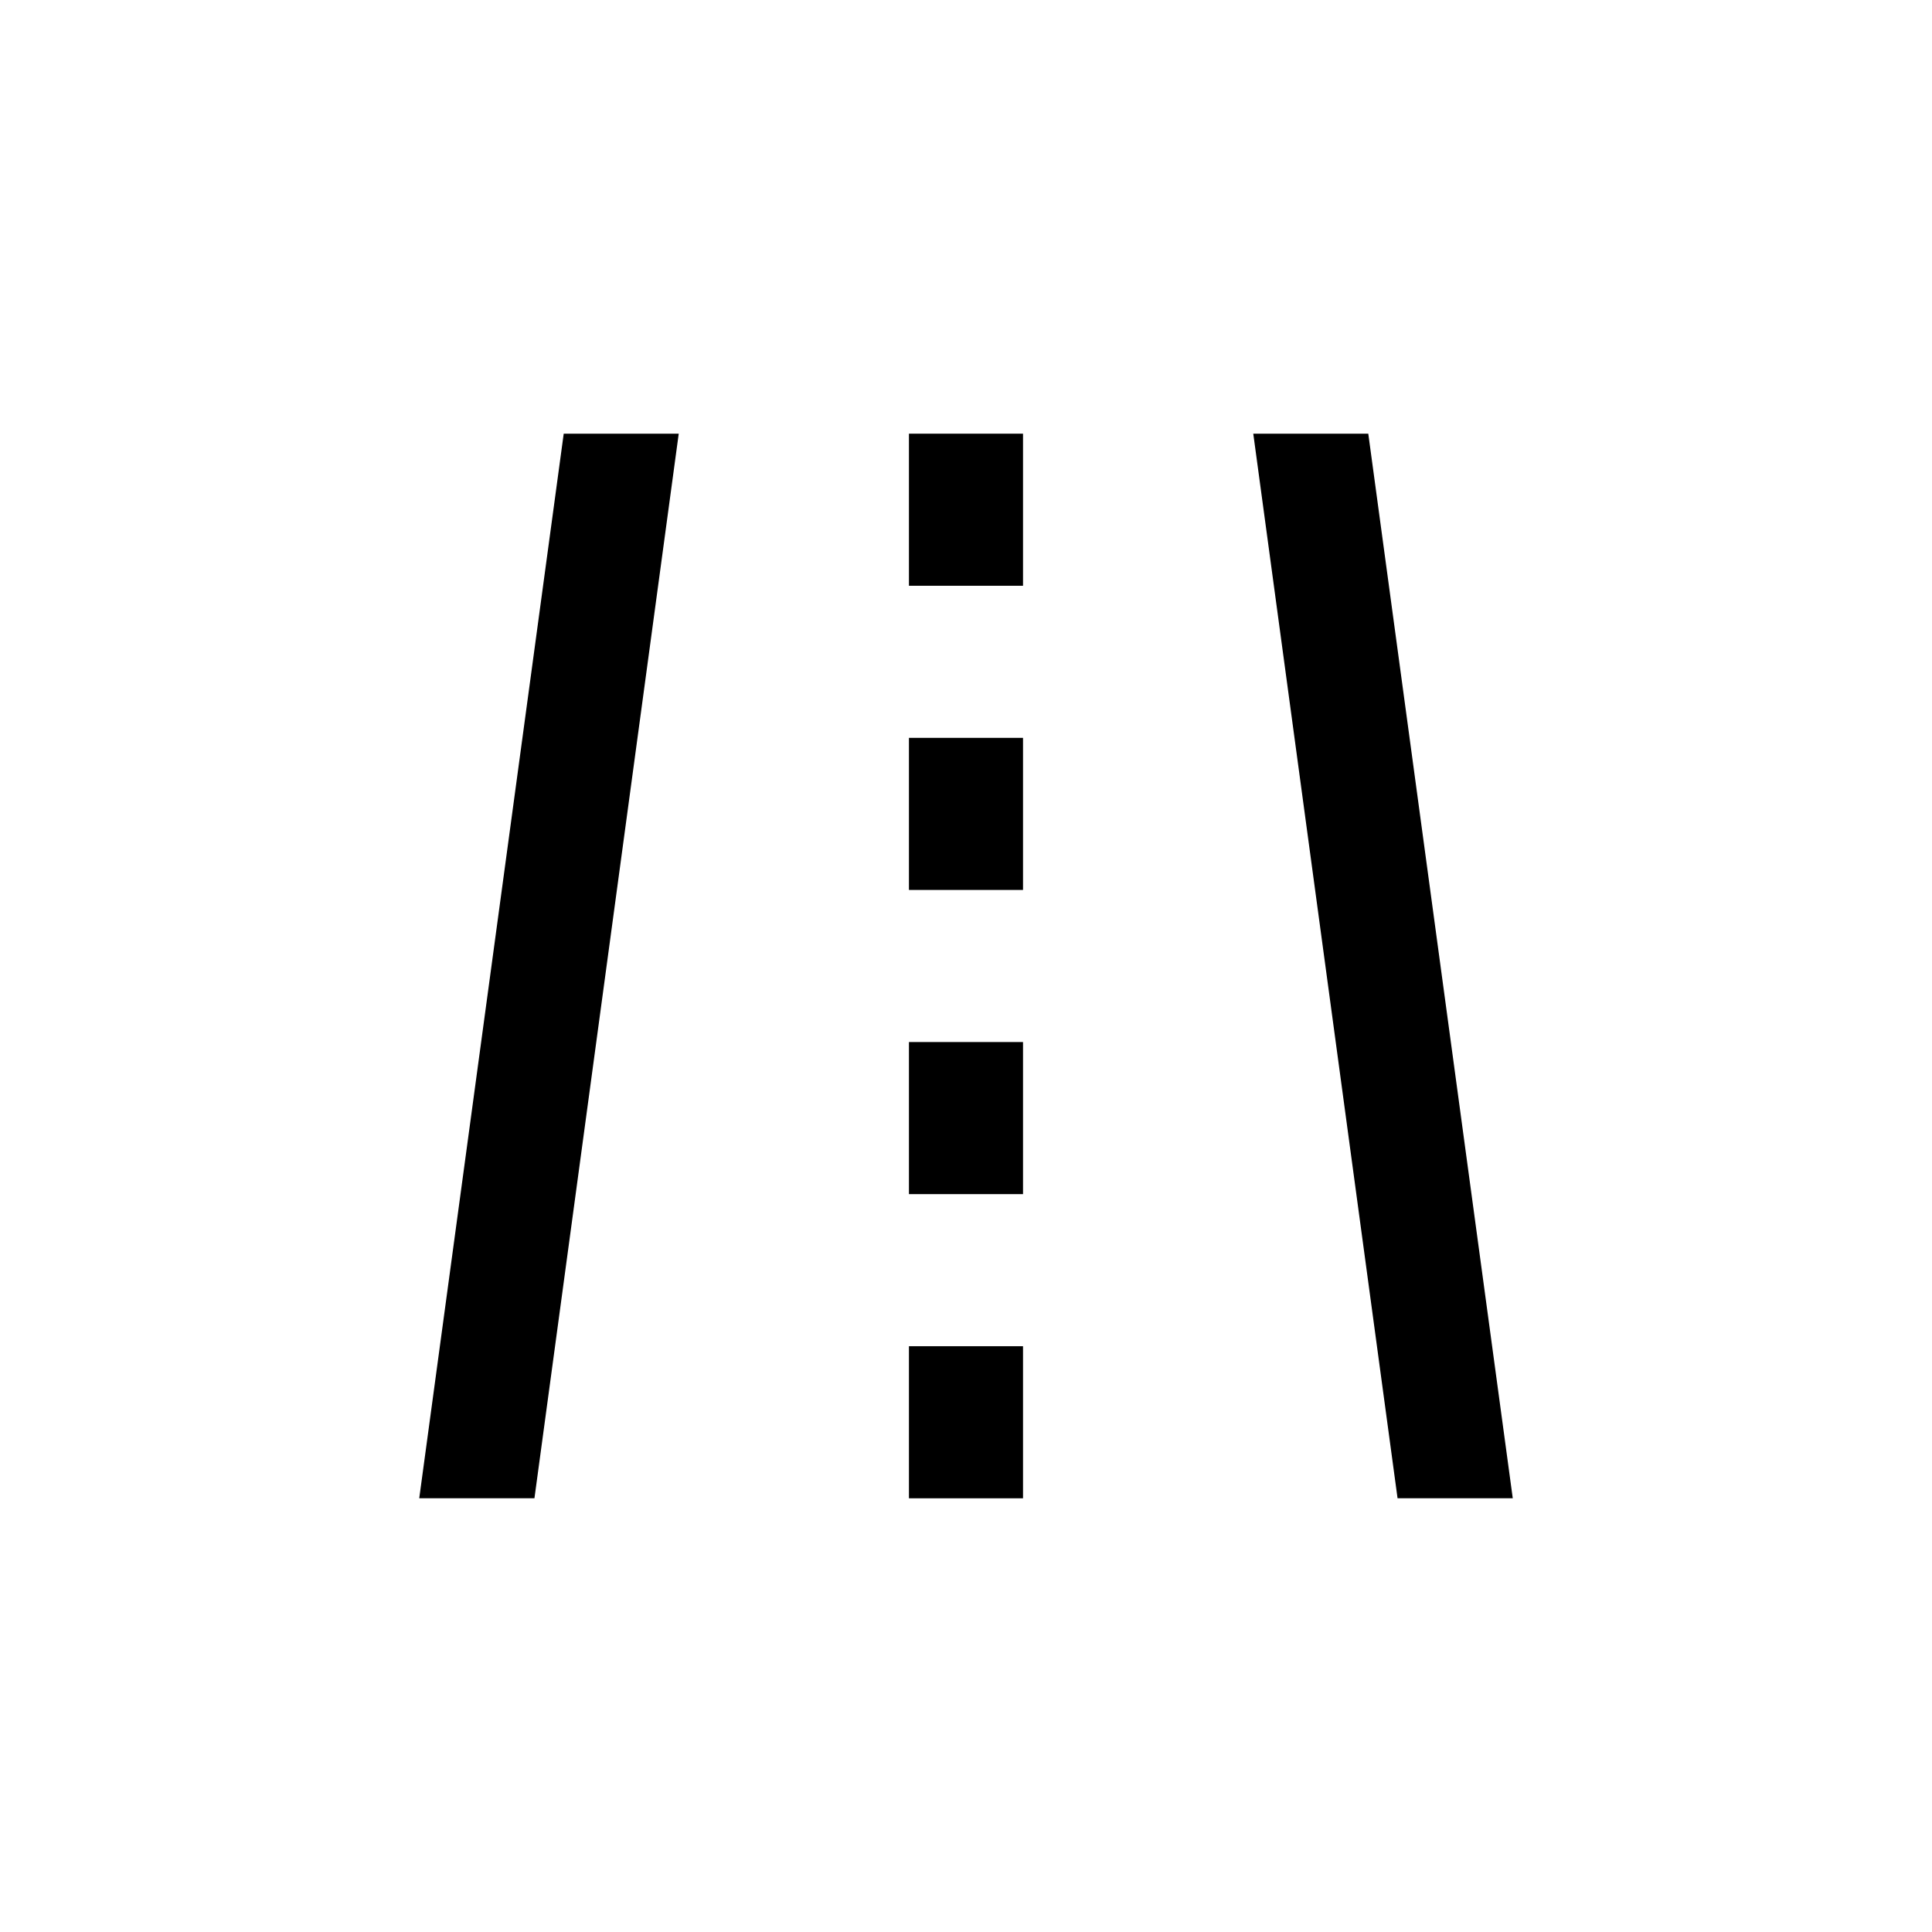
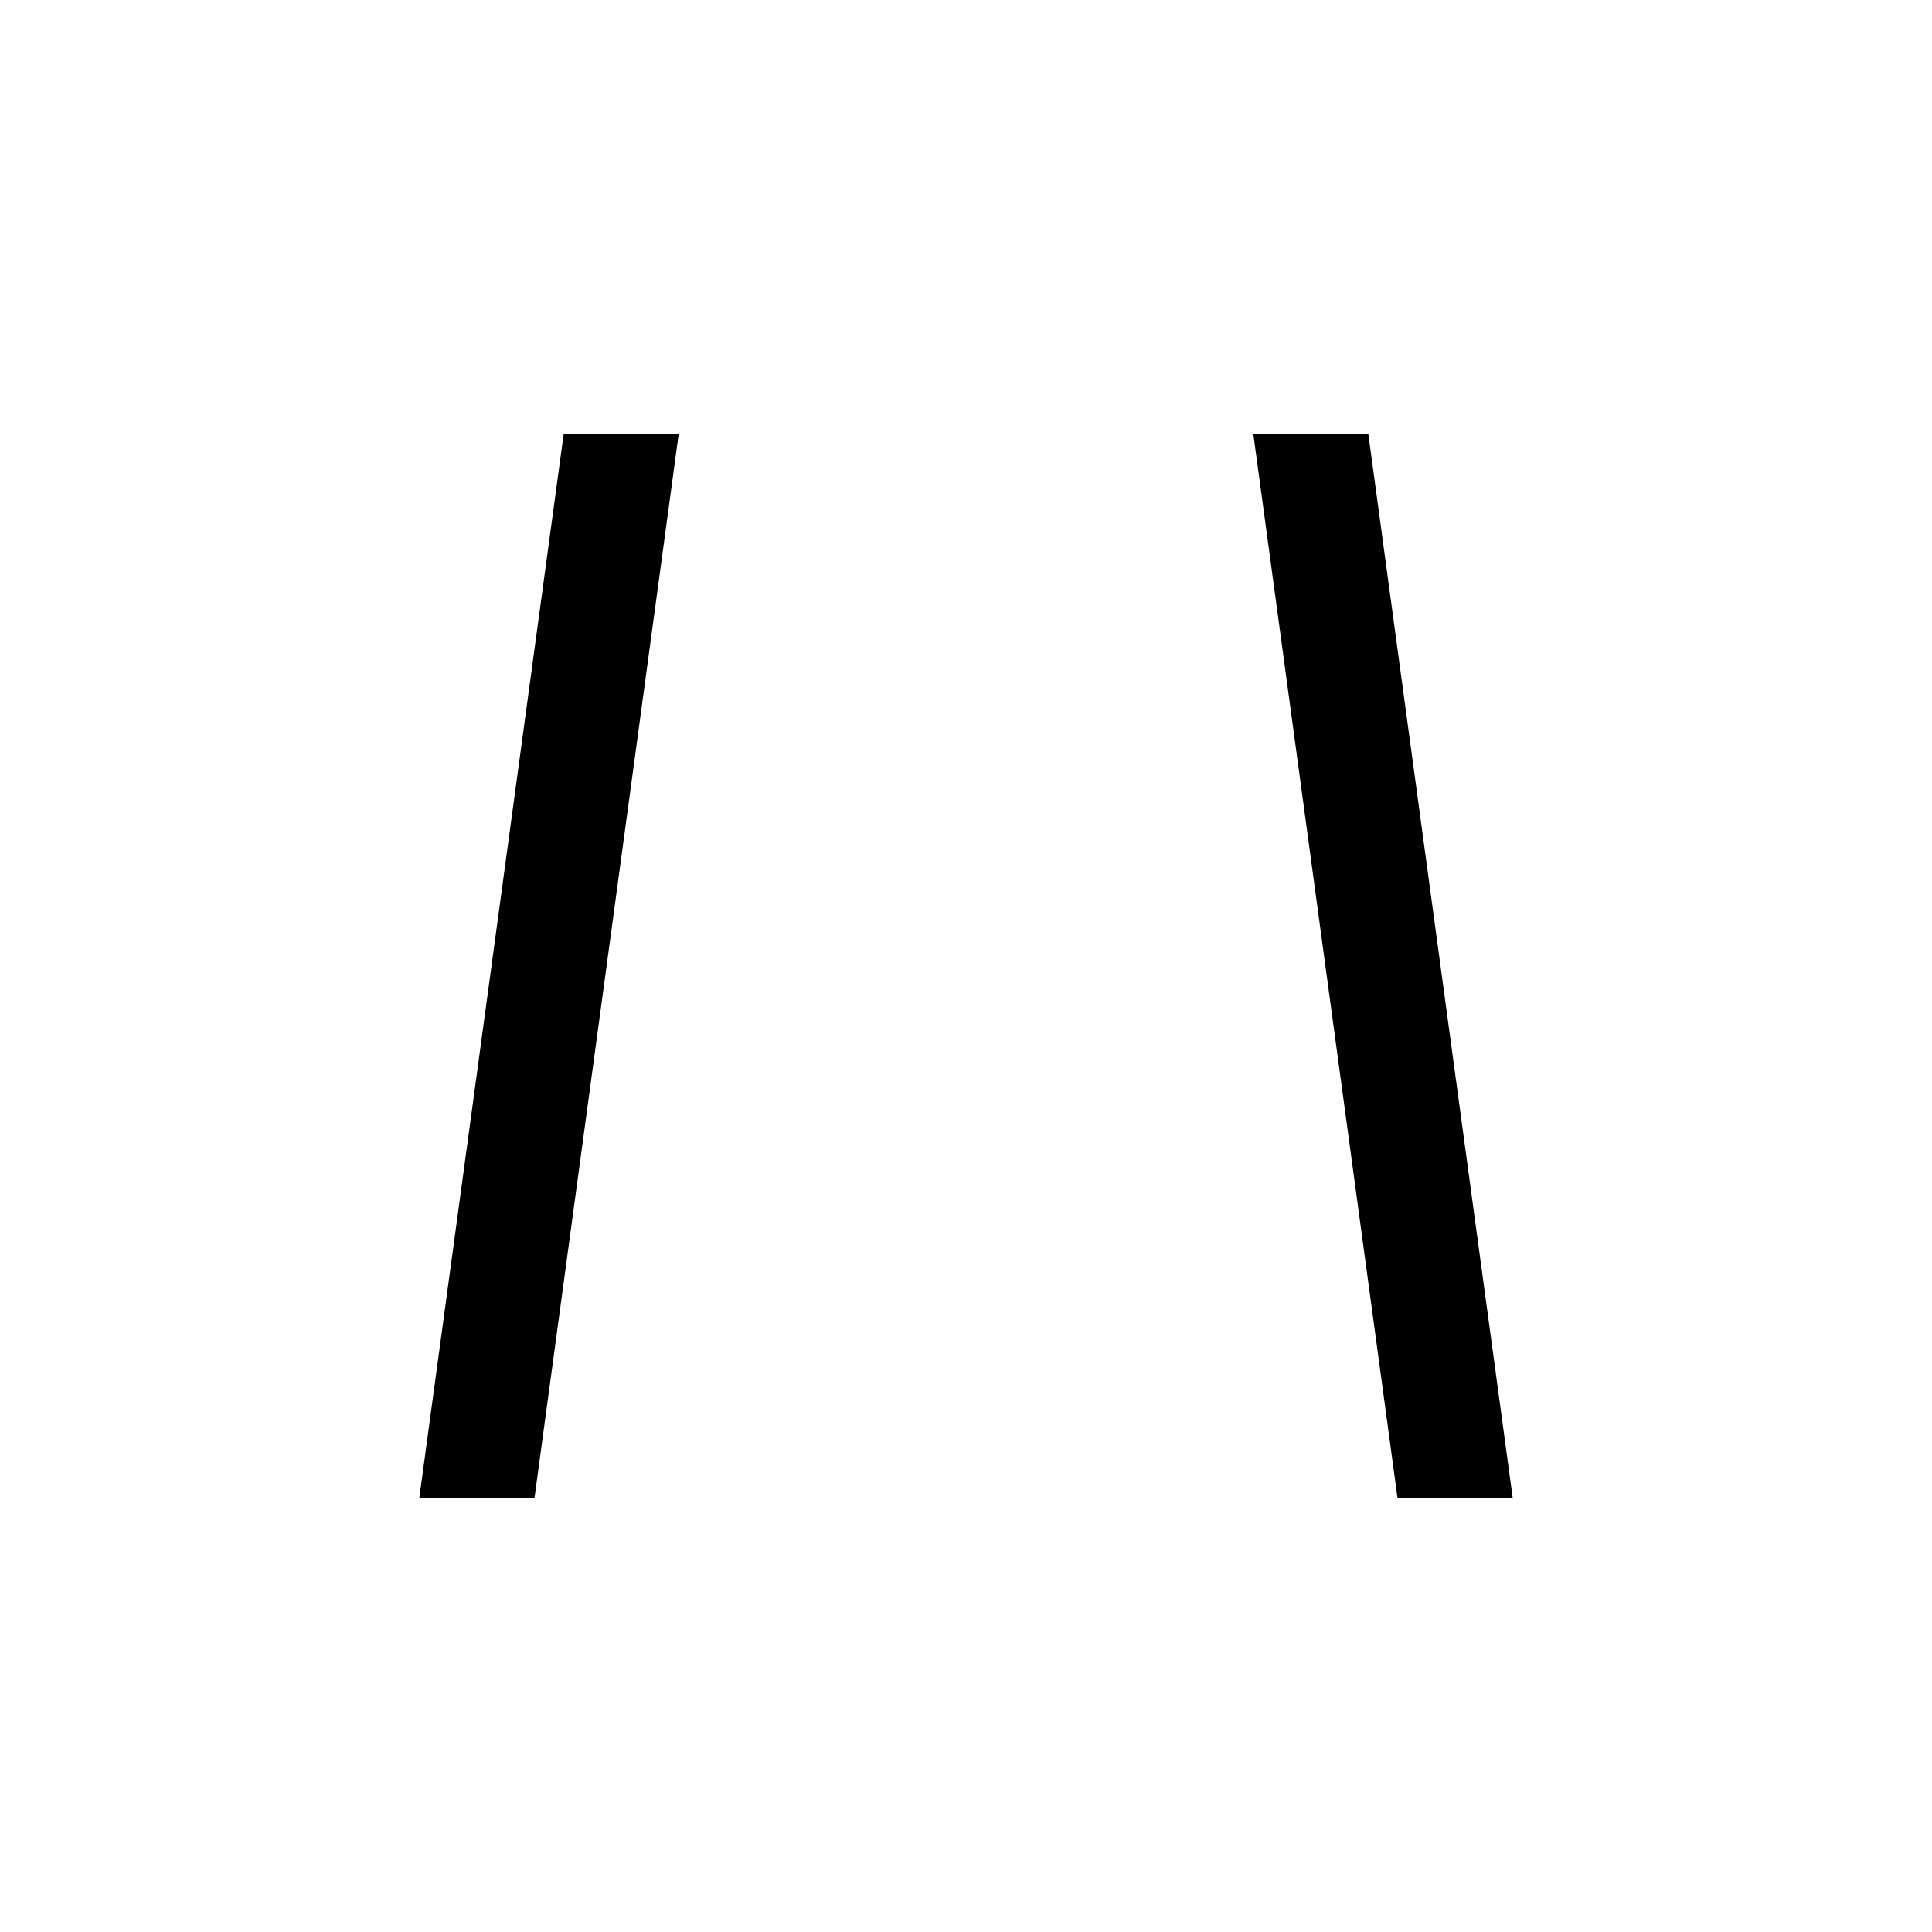
<svg xmlns="http://www.w3.org/2000/svg" fill="#000000" width="800px" height="800px" version="1.1" viewBox="144 144 512 512">
  <g>
-     <path d="m384.88 420.15h30.23v40.305h-30.23z" />
-     <path d="m384.88 500.76h30.23v40.305h-30.23z" />
-     <path d="m384.88 339.54h30.23v40.305h-30.23z" />
-     <path d="m384.88 258.93h30.23v40.305h-30.23z" />
    <path d="m506.61 258.93h-30.48l38.238 282.13h30.531z" />
    <path d="m323.87 258.93h-30.48l-38.289 282.13h30.531z" />
  </g>
</svg>